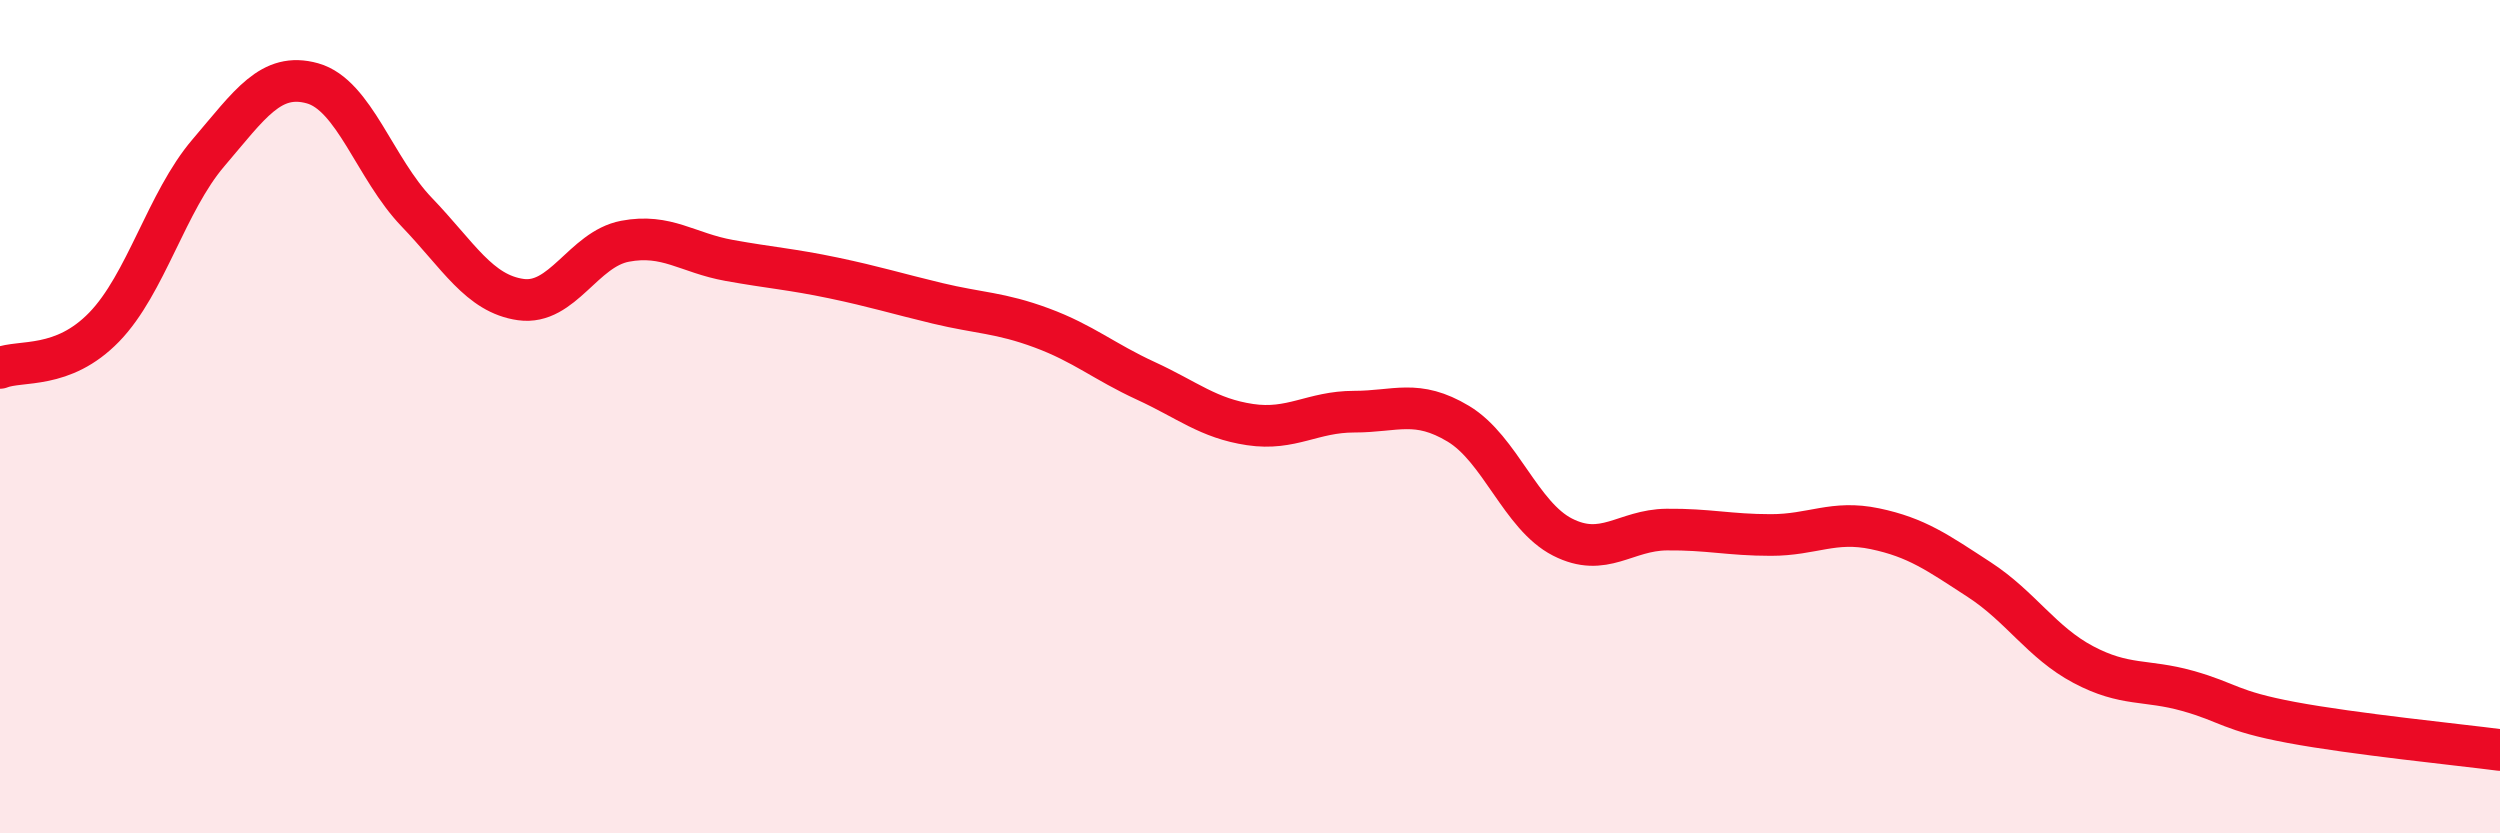
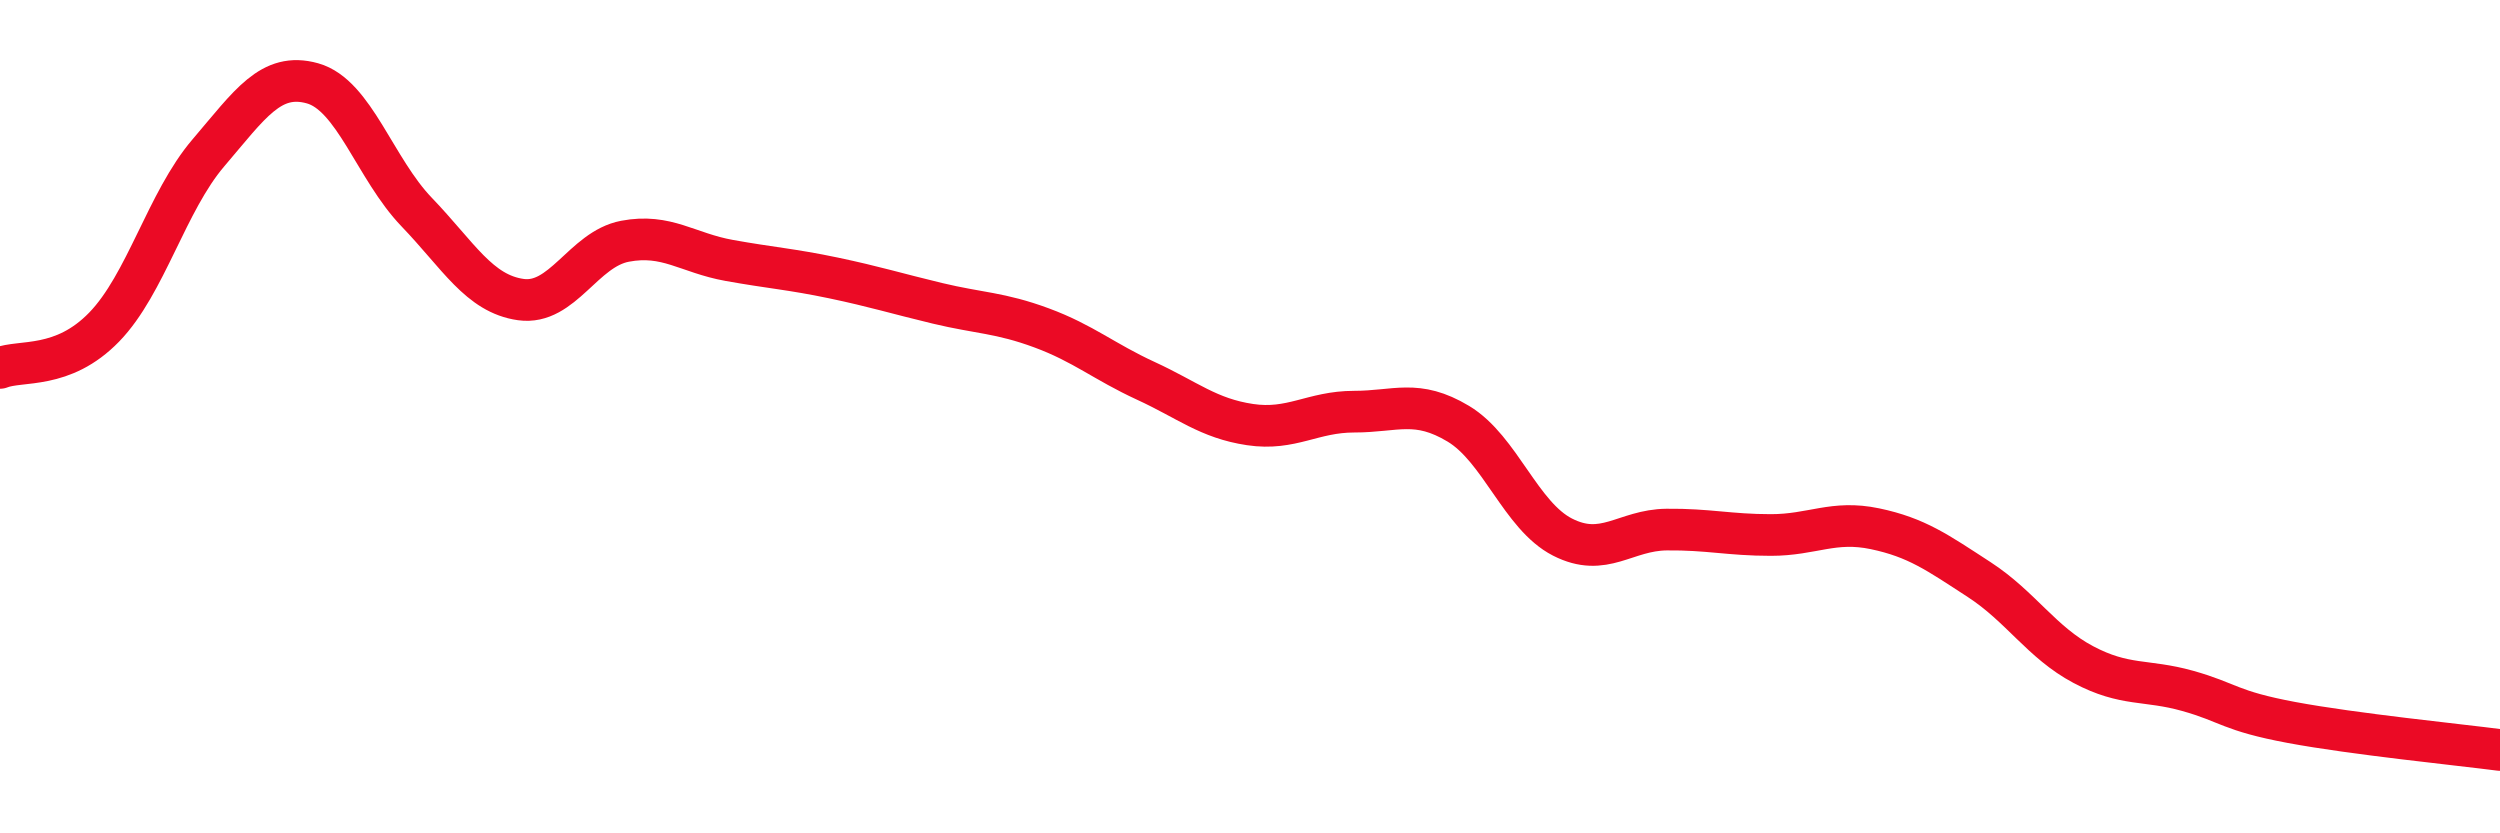
<svg xmlns="http://www.w3.org/2000/svg" width="60" height="20" viewBox="0 0 60 20">
-   <path d="M 0,8.83 C 0.5,8.63 1.5,8.88 2.5,7.85 C 3.5,6.82 4,4.84 5,3.67 C 6,2.5 6.5,1.72 7.5,2 C 8.5,2.28 9,4.05 10,5.09 C 11,6.13 11.5,7.05 12.5,7.19 C 13.5,7.33 14,5.98 15,5.79 C 16,5.6 16.5,6.07 17.5,6.25 C 18.5,6.43 19,6.46 20,6.67 C 21,6.88 21.5,7.04 22.5,7.28 C 23.5,7.52 24,7.5 25,7.87 C 26,8.24 26.5,8.68 27.5,9.14 C 28.5,9.6 29,10.04 30,10.19 C 31,10.34 31.5,9.88 32.5,9.88 C 33.5,9.88 34,9.57 35,10.17 C 36,10.77 36.5,12.38 37.5,12.89 C 38.5,13.4 39,12.72 40,12.71 C 41,12.7 41.5,12.84 42.5,12.84 C 43.5,12.84 44,12.48 45,12.69 C 46,12.9 46.5,13.26 47.5,13.91 C 48.5,14.56 49,15.42 50,15.95 C 51,16.48 51.5,16.3 52.5,16.58 C 53.5,16.86 53.5,17.06 55,17.34 C 56.5,17.62 59,17.87 60,18L60 20L0 20Z" fill="#EB0A25" opacity="0.1" stroke-linecap="round" stroke-linejoin="round" />
  <path d="M 0,8.83 C 0.5,8.63 1.5,8.88 2.5,7.85 C 3.5,6.82 4,4.84 5,3.67 C 6,2.5 6.5,1.72 7.5,2 C 8.5,2.28 9,4.05 10,5.09 C 11,6.13 11.5,7.05 12.5,7.19 C 13.5,7.33 14,5.98 15,5.79 C 16,5.6 16.5,6.07 17.5,6.25 C 18.5,6.43 19,6.46 20,6.67 C 21,6.88 21.5,7.04 22.5,7.28 C 23.5,7.52 24,7.5 25,7.87 C 26,8.24 26.5,8.68 27.5,9.14 C 28.5,9.6 29,10.04 30,10.19 C 31,10.34 31.5,9.88 32.5,9.88 C 33.5,9.88 34,9.57 35,10.17 C 36,10.77 36.5,12.38 37.5,12.89 C 38.5,13.4 39,12.72 40,12.71 C 41,12.7 41.5,12.84 42.5,12.84 C 43.5,12.84 44,12.48 45,12.69 C 46,12.9 46.5,13.26 47.5,13.91 C 48.5,14.56 49,15.42 50,15.95 C 51,16.48 51.5,16.3 52.5,16.58 C 53.5,16.86 53.5,17.06 55,17.34 C 56.5,17.62 59,17.87 60,18" stroke="#EB0A25" stroke-width="1" fill="none" stroke-linecap="round" stroke-linejoin="round" />
</svg>